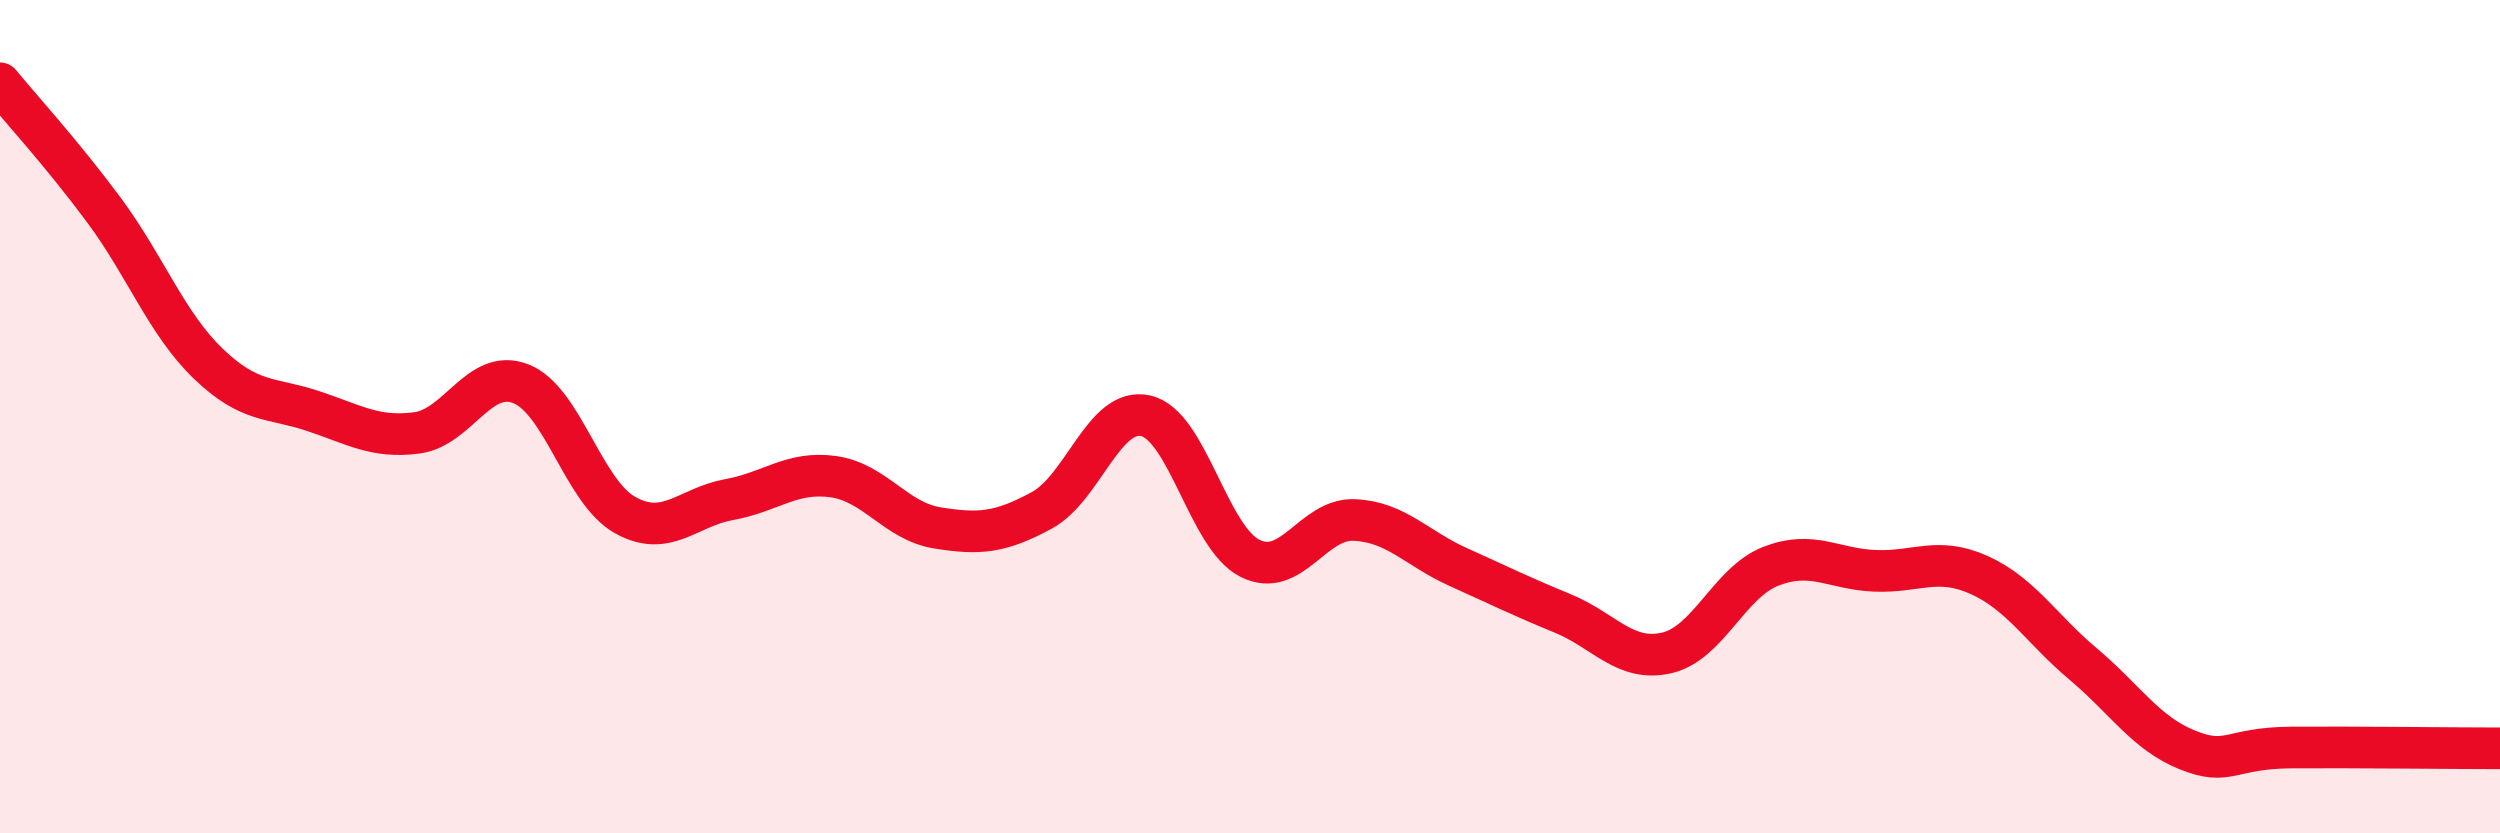
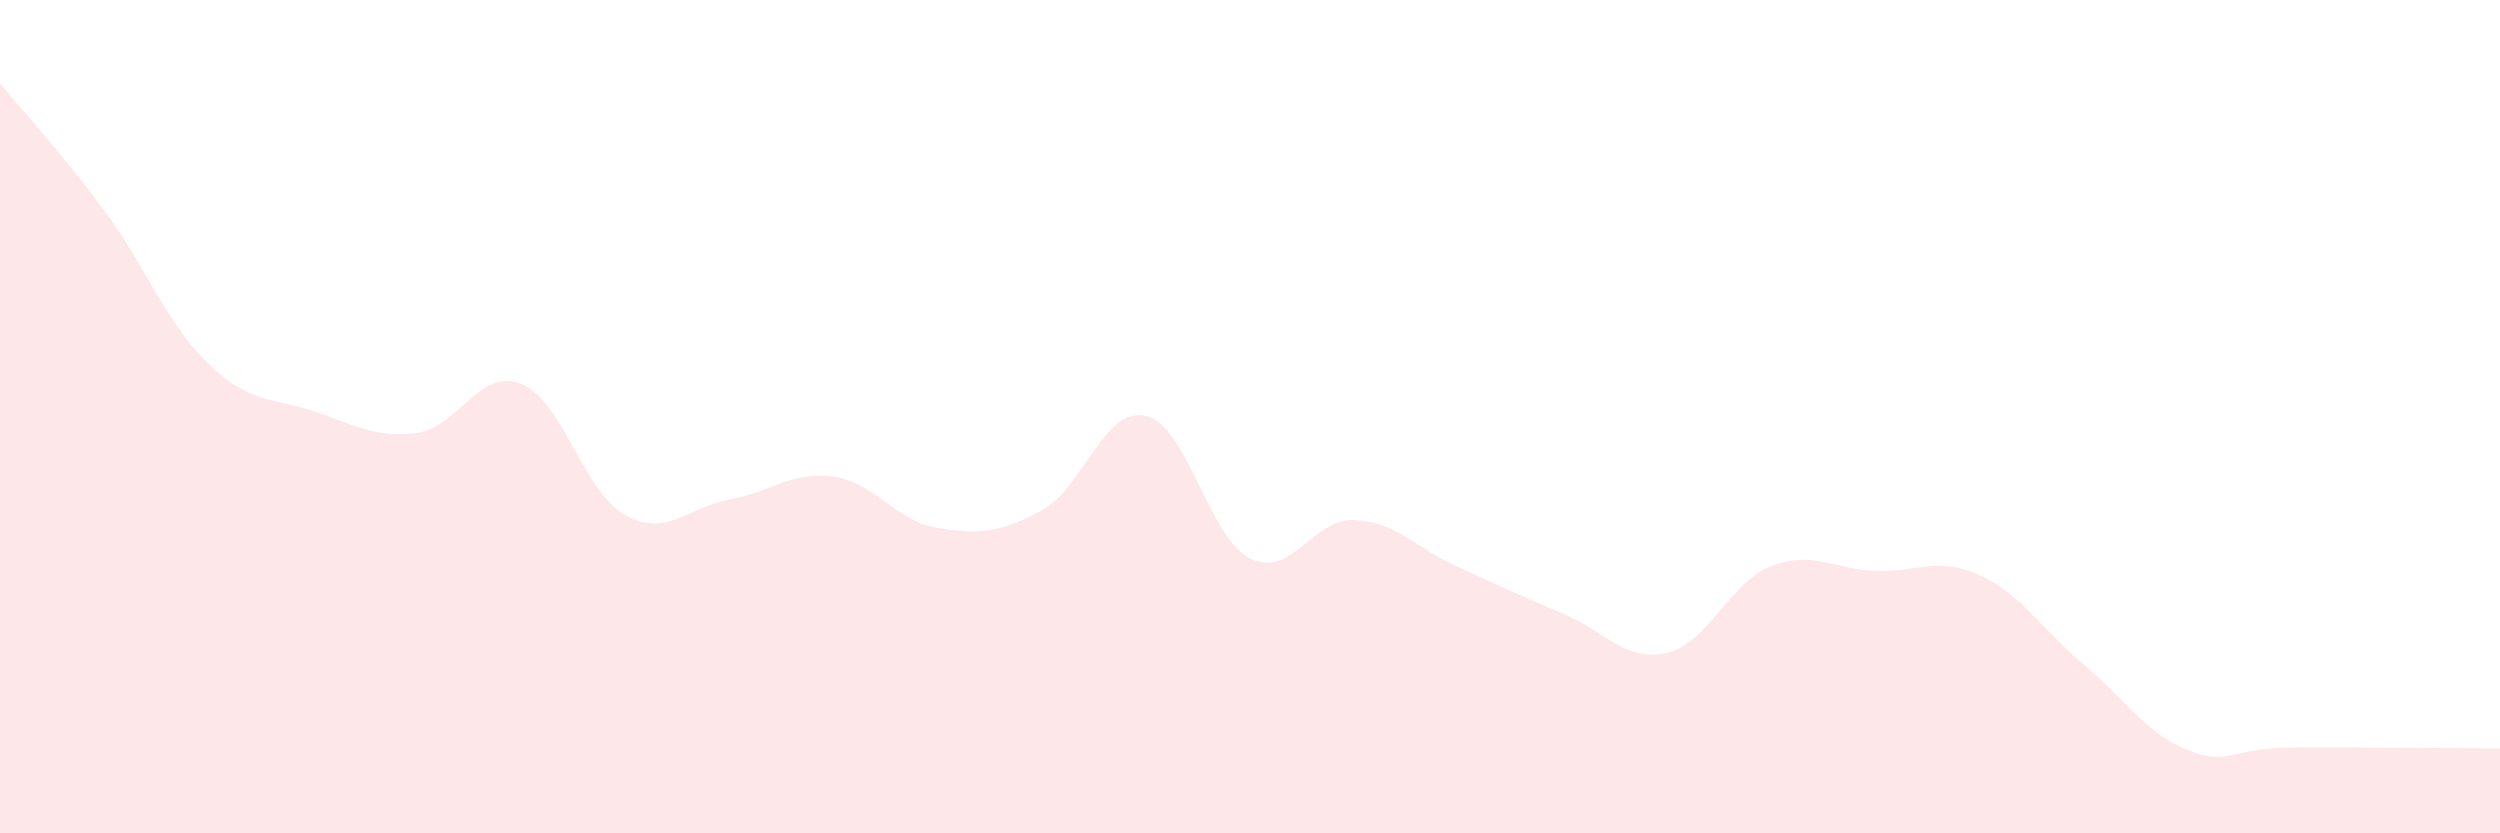
<svg xmlns="http://www.w3.org/2000/svg" width="60" height="20" viewBox="0 0 60 20">
  <path d="M 0,2 C 0.5,2.61 1.5,3.7 2.5,5.05 C 3.5,6.4 4,7.77 5,8.73 C 6,9.69 6.5,9.53 7.5,9.86 C 8.5,10.19 9,10.52 10,10.39 C 11,10.26 11.5,8.82 12.5,9.21 C 13.5,9.6 14,11.8 15,12.36 C 16,12.92 16.5,12.17 17.5,11.99 C 18.5,11.81 19,11.3 20,11.44 C 21,11.58 21.5,12.51 22.5,12.67 C 23.5,12.83 24,12.79 25,12.25 C 26,11.71 26.5,9.75 27.5,9.98 C 28.5,10.21 29,12.9 30,13.4 C 31,13.9 31.5,12.44 32.5,12.48 C 33.5,12.52 34,13.16 35,13.61 C 36,14.06 36.5,14.31 37.5,14.72 C 38.5,15.13 39,15.9 40,15.67 C 41,15.44 41.5,13.98 42.5,13.59 C 43.5,13.2 44,13.66 45,13.7 C 46,13.74 46.5,13.35 47.5,13.8 C 48.5,14.25 49,15.1 50,15.94 C 51,16.78 51.5,17.6 52.5,18 C 53.5,18.4 53.5,17.95 55,17.94 C 56.5,17.93 59,17.96 60,17.96L60 20L0 20Z" fill="#EB0A25" opacity="0.1" stroke-linecap="round" stroke-linejoin="round" />
-   <path d="M 0,2 C 0.5,2.61 1.5,3.7 2.5,5.05 C 3.5,6.4 4,7.77 5,8.73 C 6,9.69 6.5,9.53 7.5,9.86 C 8.5,10.19 9,10.52 10,10.39 C 11,10.26 11.5,8.82 12.5,9.21 C 13.5,9.6 14,11.8 15,12.36 C 16,12.92 16.5,12.17 17.5,11.99 C 18.5,11.81 19,11.3 20,11.44 C 21,11.58 21.5,12.51 22.5,12.67 C 23.5,12.83 24,12.79 25,12.25 C 26,11.71 26.5,9.75 27.5,9.98 C 28.5,10.21 29,12.9 30,13.4 C 31,13.9 31.5,12.44 32.5,12.48 C 33.5,12.52 34,13.16 35,13.61 C 36,14.06 36.5,14.31 37.5,14.72 C 38.5,15.13 39,15.9 40,15.67 C 41,15.44 41.5,13.98 42.5,13.59 C 43.5,13.2 44,13.66 45,13.7 C 46,13.74 46.5,13.35 47.5,13.8 C 48.5,14.25 49,15.1 50,15.94 C 51,16.78 51.5,17.6 52.5,18 C 53.5,18.4 53.5,17.95 55,17.94 C 56.5,17.93 59,17.96 60,17.96" stroke="#EB0A25" stroke-width="1" fill="none" stroke-linecap="round" stroke-linejoin="round" />
</svg>